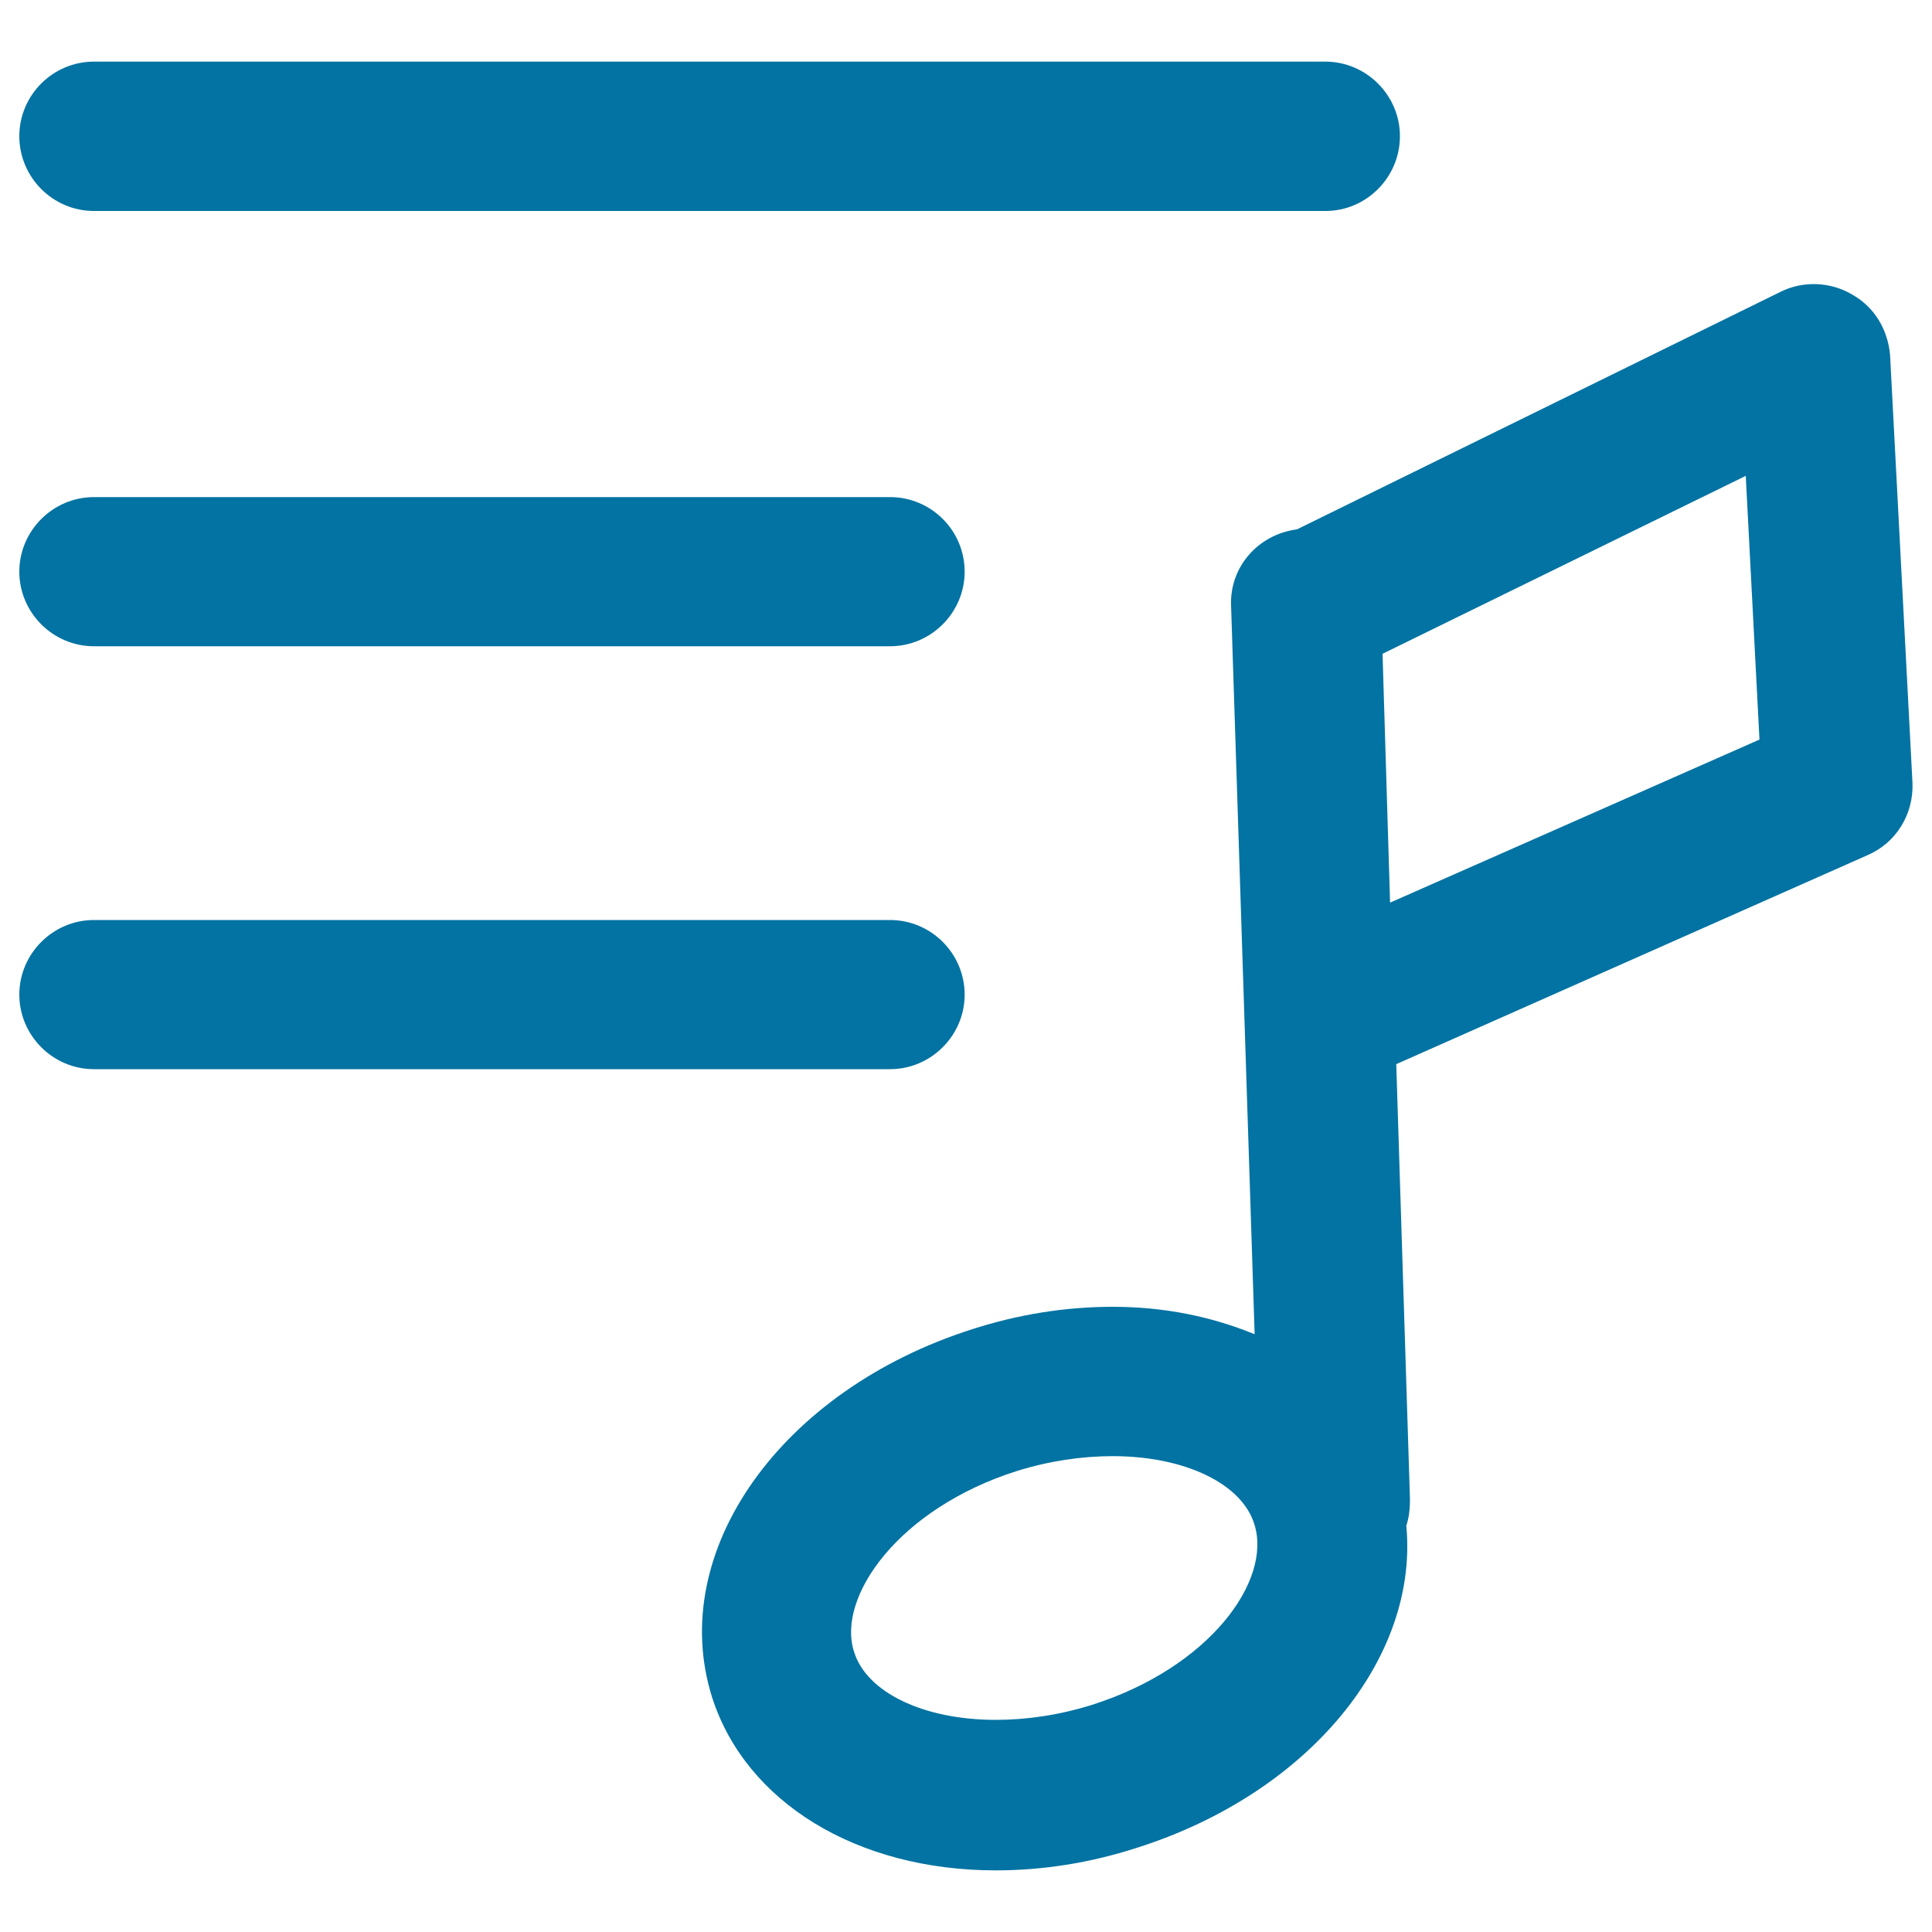
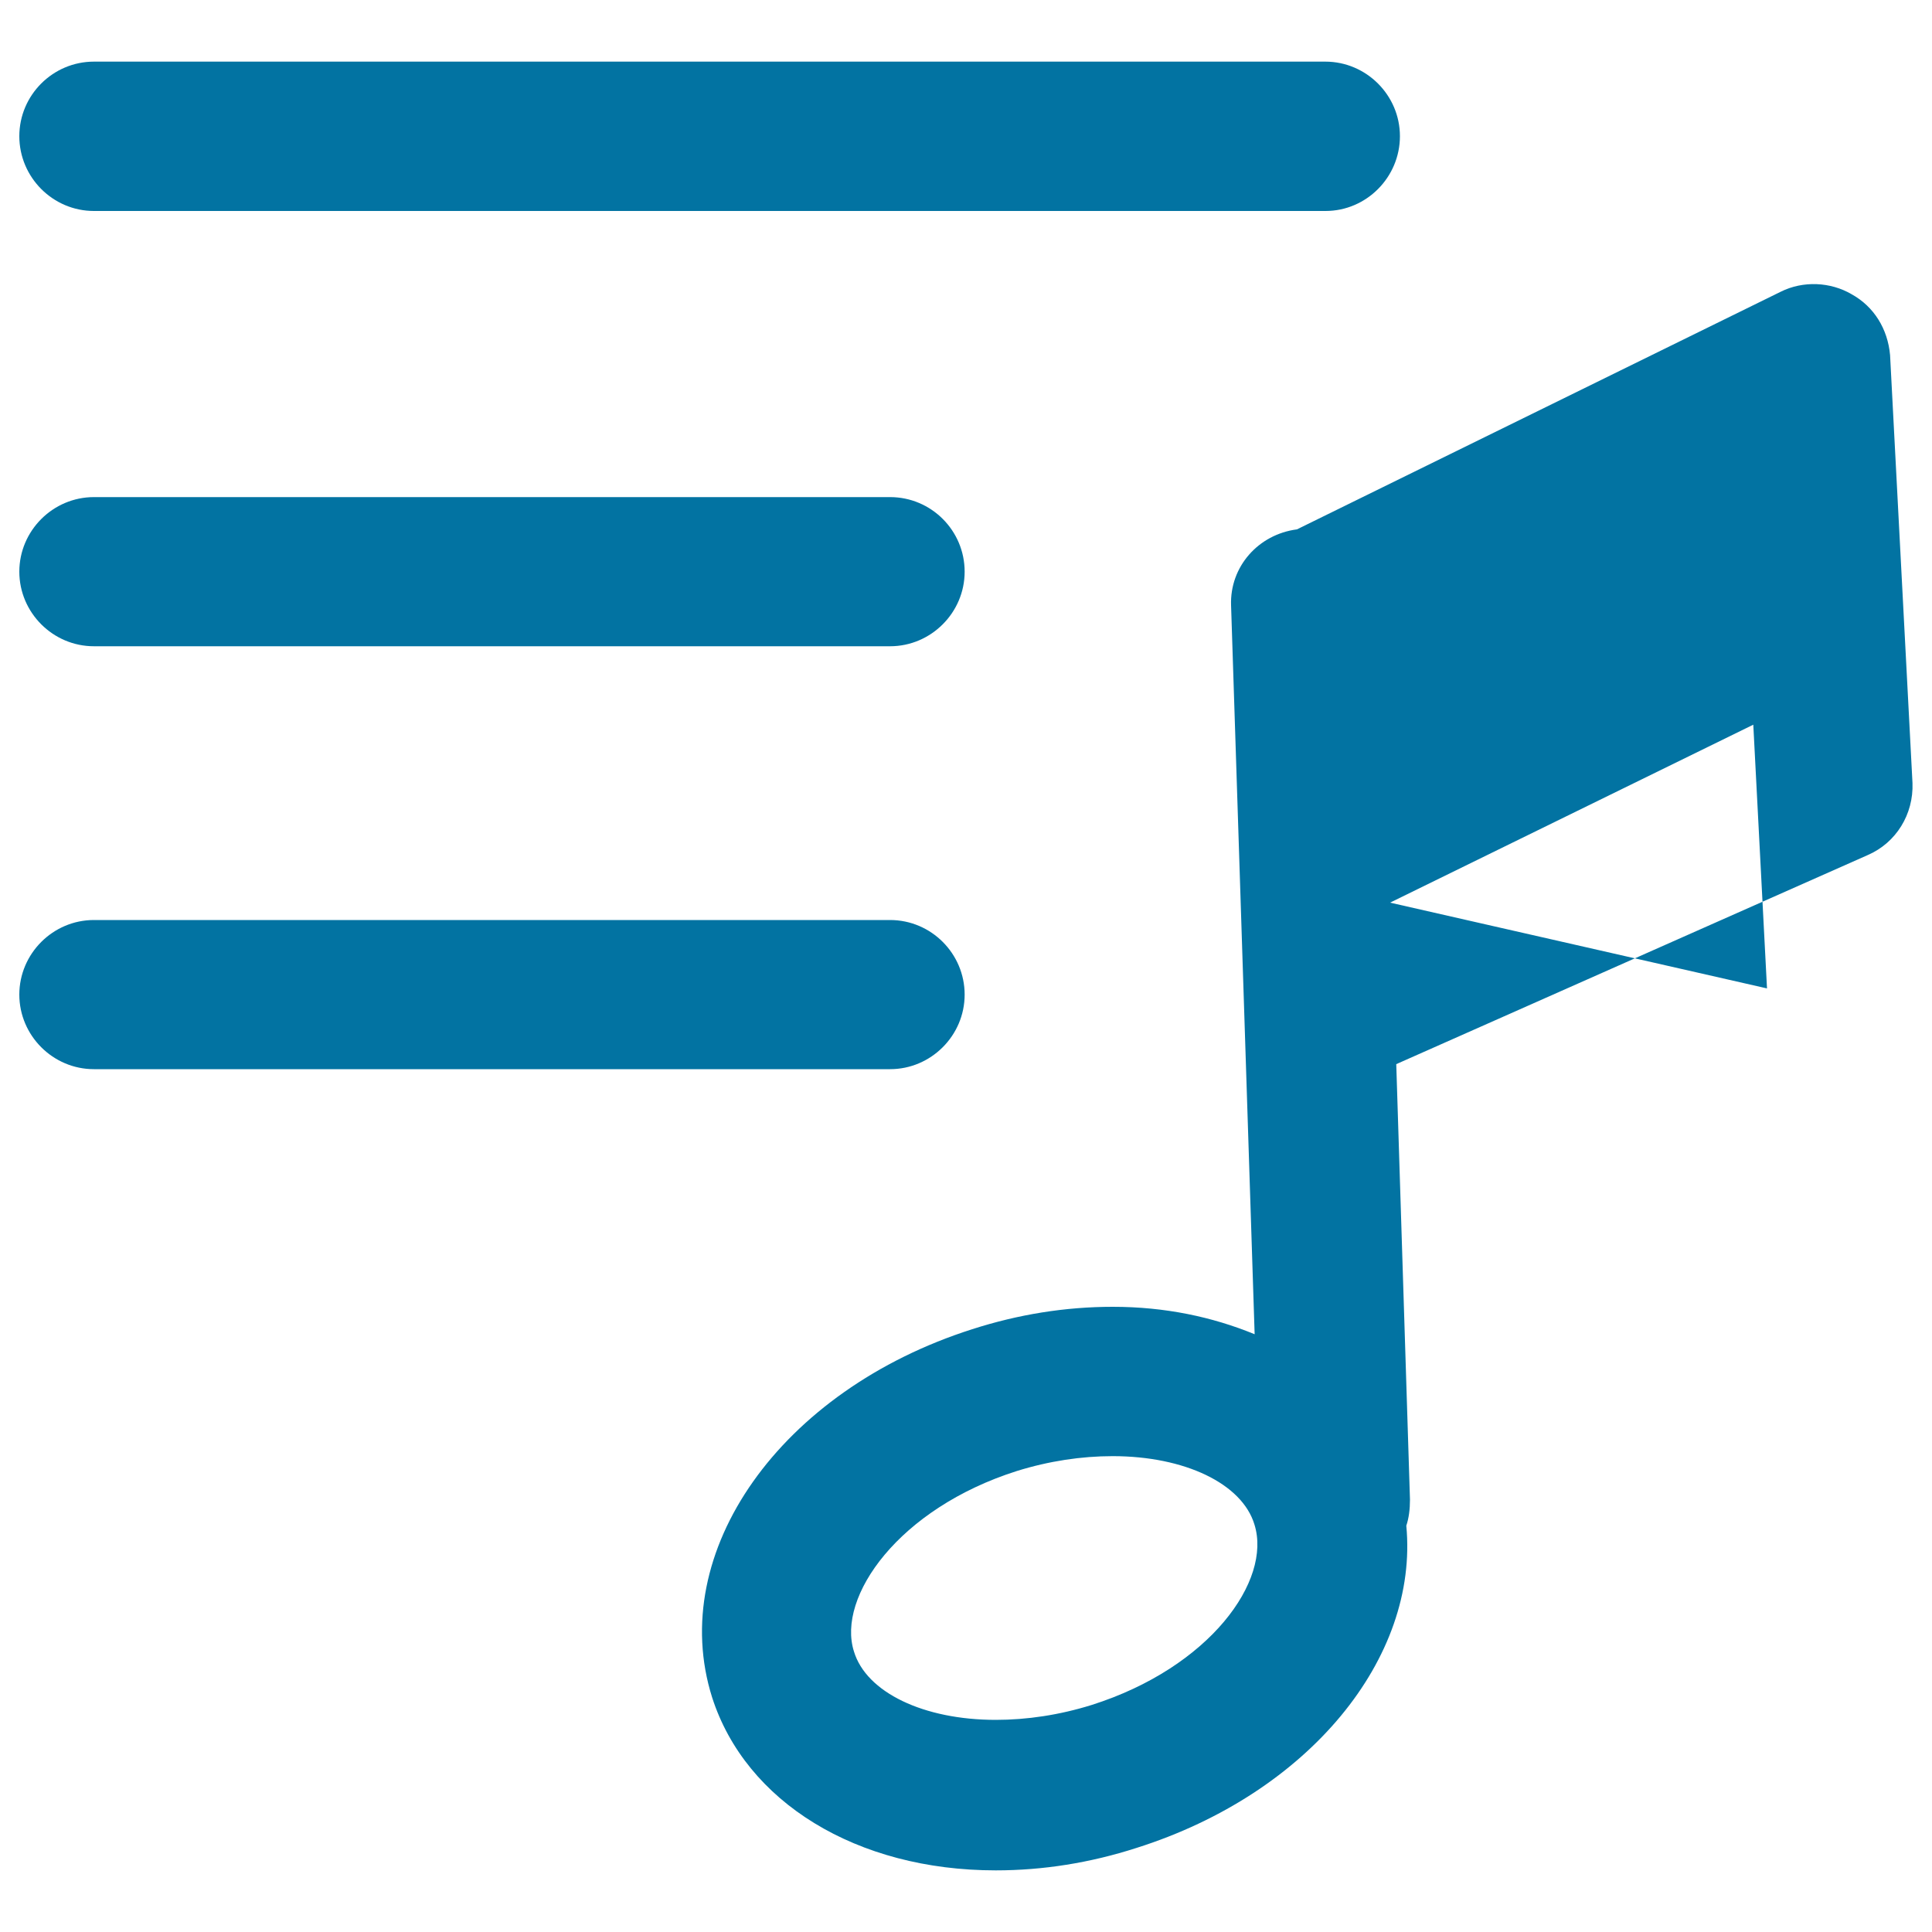
<svg xmlns="http://www.w3.org/2000/svg" viewBox="0 0 1000 1000" style="fill:#0273a2">
  <title>Playlist SVG icon</title>
  <g>
-     <path d="M958.4,152.3c-10.9-6.4-25.1-7.1-36.7-1.3L671.3,274c-20,2.6-34.8,19.3-34.1,39.3l12.2,377.3c-21.9-9-46.4-14.2-73.4-14.2c-24.5,0-48.9,3.9-72.8,11.6C404,719.6,344.8,803.3,368.6,878.6c17.4,54.1,74.7,89.5,146.8,89.5c24.5,0,48.9-3.9,72.8-11.6c89.5-28.3,146.2-98.5,139.7-166.8c1.3-3.9,1.9-8.4,1.9-13.5l-7.1-225.4l244-108.2c14.8-6.4,23.8-21.2,23.2-37.3l-11.6-221.5C977.1,170.3,970,158.7,958.4,152.3z M565,882.5c-16.7,5.2-33.5,7.7-49.6,7.7c-37.3,0-67-14.2-73.4-35.4c-9-28.3,23.2-74,84.3-93.4c16.7-5.2,33.5-7.7,49.6-7.7c37.3,0,67,14.2,73.4,35.4C658.4,818.1,626.2,863.1,565,882.5z M719.5,467.2l-3.9-128.8l188-92.1l7.1,136.5L719.5,467.2z M686.1,109.2H48.6C27.4,109.2,10,91.8,10,70.5s17.4-38.6,38.6-38.6h637.4c21.2,0,38.6,17.4,38.6,38.6S707.3,109.2,686.1,109.2z M499.3,295.9c0,21.2-17.4,38.6-38.6,38.6H48.6c-21.2,0-38.6-17.4-38.6-38.6c0-21.2,17.4-38.6,38.6-38.6h412.1C482,257.3,499.3,274.6,499.3,295.9z M499.3,514.8c0,21.2-17.4,38.6-38.6,38.6H48.6c-21.2,0-38.6-17.4-38.6-38.6c0-21.2,17.4-38.6,38.6-38.6h412.1C482,476.2,499.3,493.6,499.3,514.8z" />
+     <path d="M958.4,152.3c-10.9-6.4-25.1-7.1-36.7-1.3L671.3,274c-20,2.6-34.8,19.3-34.1,39.3l12.2,377.3c-21.9-9-46.4-14.2-73.4-14.2c-24.5,0-48.9,3.9-72.8,11.6C404,719.6,344.8,803.3,368.6,878.6c17.4,54.1,74.7,89.5,146.8,89.5c24.5,0,48.9-3.9,72.8-11.6c89.5-28.3,146.2-98.5,139.7-166.8c1.3-3.9,1.9-8.4,1.9-13.5l-7.1-225.4l244-108.2c14.8-6.4,23.8-21.2,23.2-37.3l-11.6-221.5C977.1,170.3,970,158.7,958.4,152.3z M565,882.5c-16.7,5.2-33.5,7.7-49.6,7.7c-37.3,0-67-14.2-73.4-35.4c-9-28.3,23.2-74,84.3-93.4c16.7-5.2,33.5-7.7,49.6-7.7c37.3,0,67,14.2,73.4,35.4C658.4,818.1,626.2,863.1,565,882.5z M719.5,467.2l188-92.1l7.1,136.5L719.5,467.2z M686.1,109.2H48.6C27.4,109.2,10,91.8,10,70.5s17.4-38.6,38.6-38.6h637.4c21.2,0,38.6,17.4,38.6,38.6S707.3,109.2,686.1,109.2z M499.3,295.9c0,21.2-17.4,38.6-38.6,38.6H48.6c-21.2,0-38.6-17.4-38.6-38.6c0-21.2,17.4-38.6,38.6-38.6h412.1C482,257.3,499.3,274.6,499.3,295.9z M499.3,514.8c0,21.2-17.4,38.6-38.6,38.6H48.6c-21.2,0-38.6-17.4-38.6-38.6c0-21.2,17.4-38.6,38.6-38.6h412.1C482,476.2,499.3,493.6,499.3,514.8z" />
  </g>
</svg>